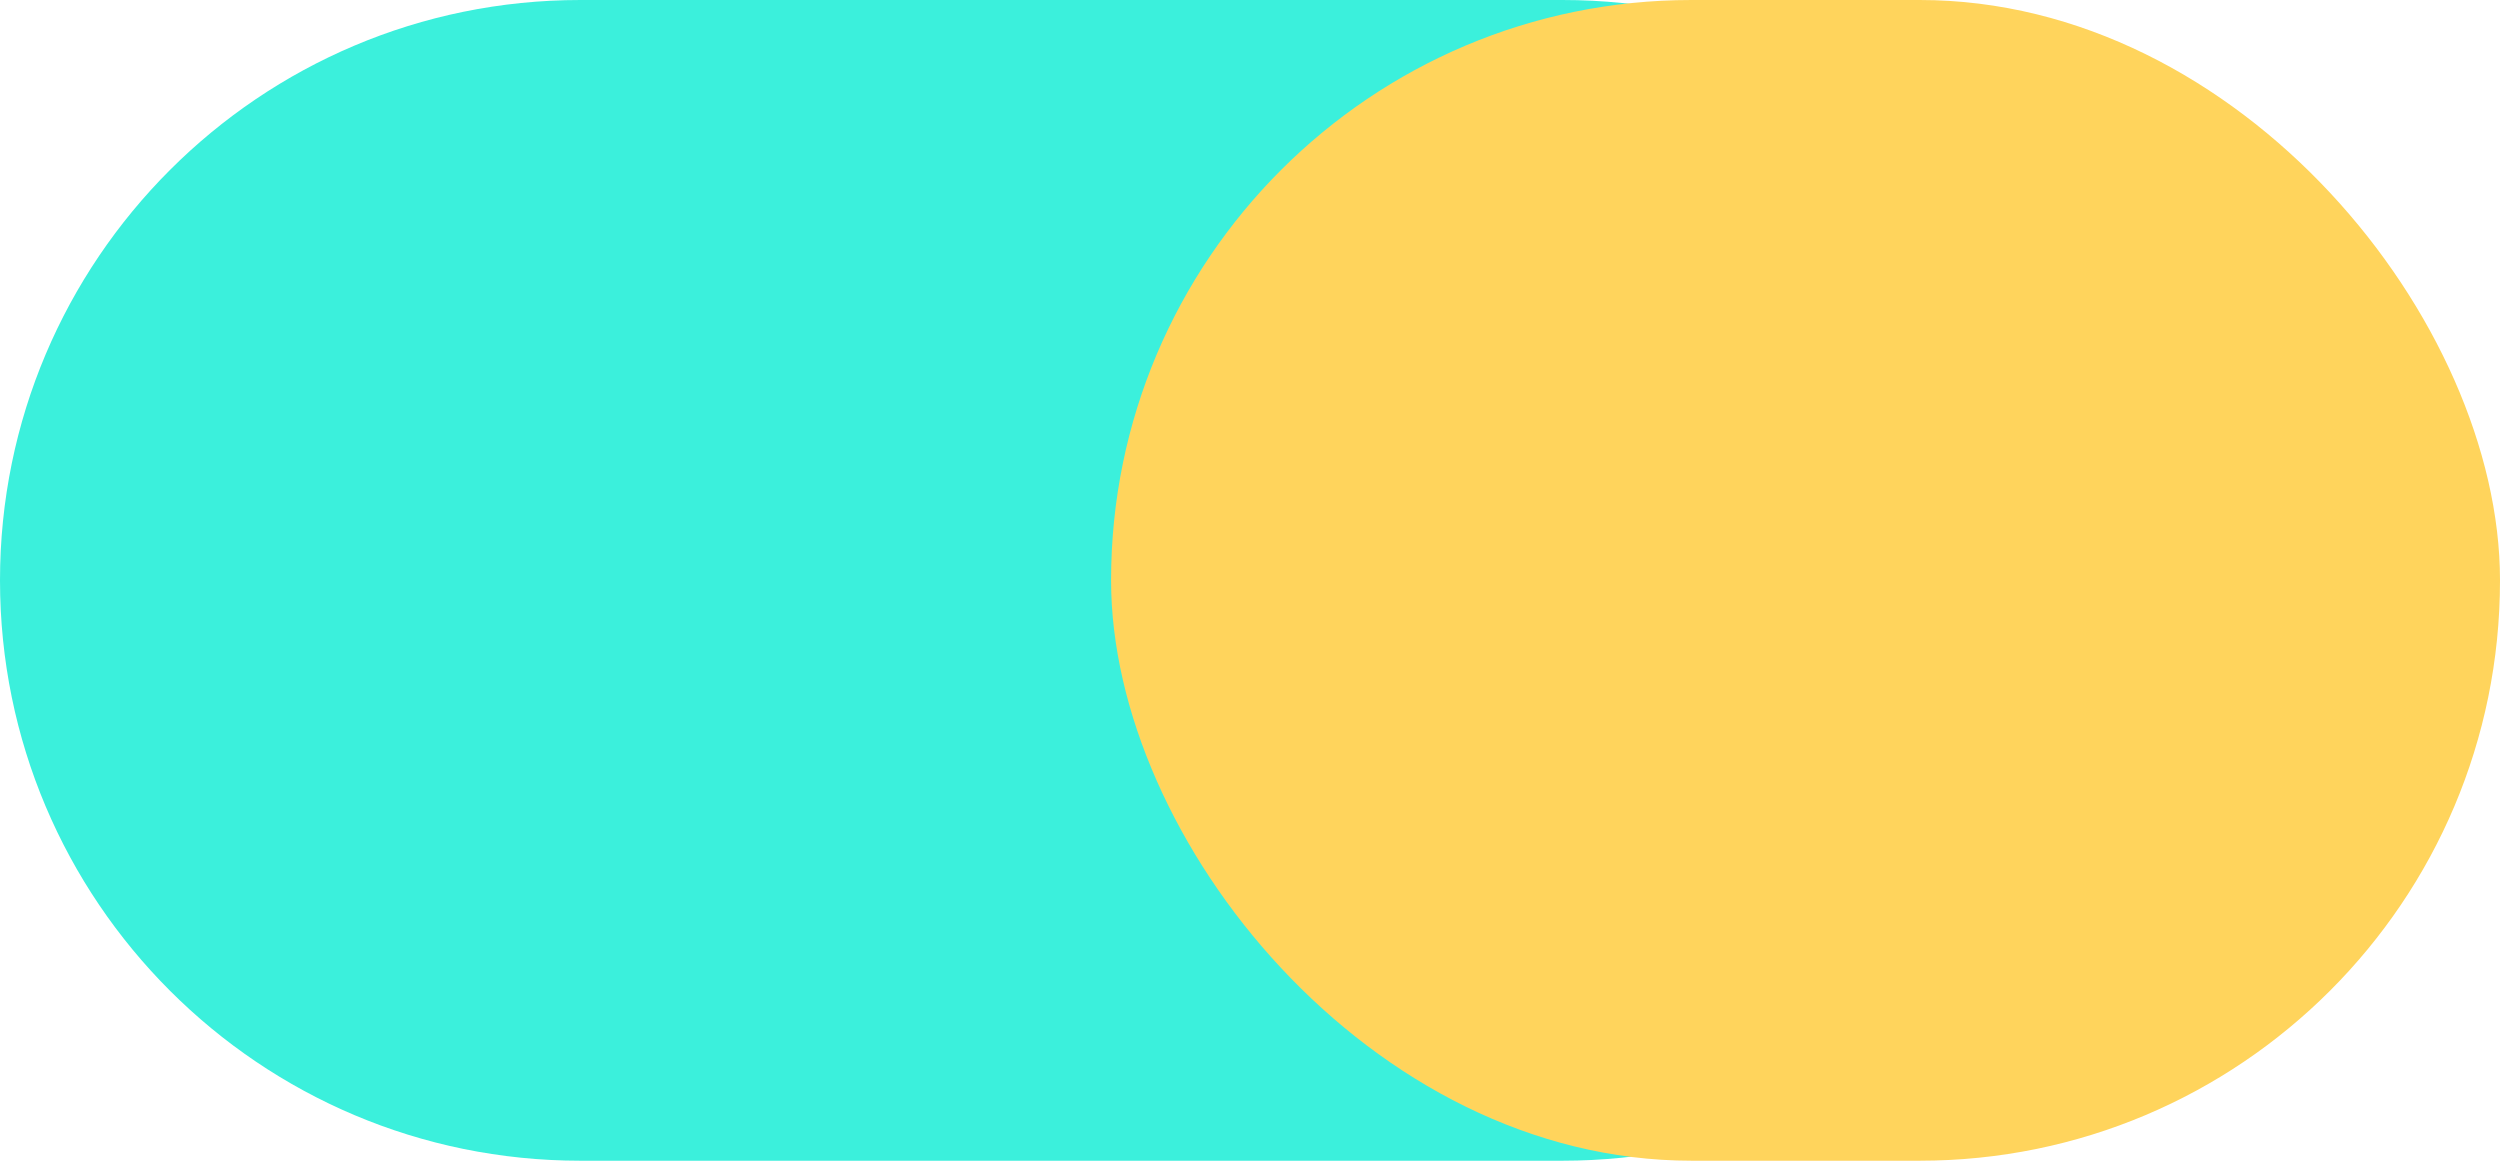
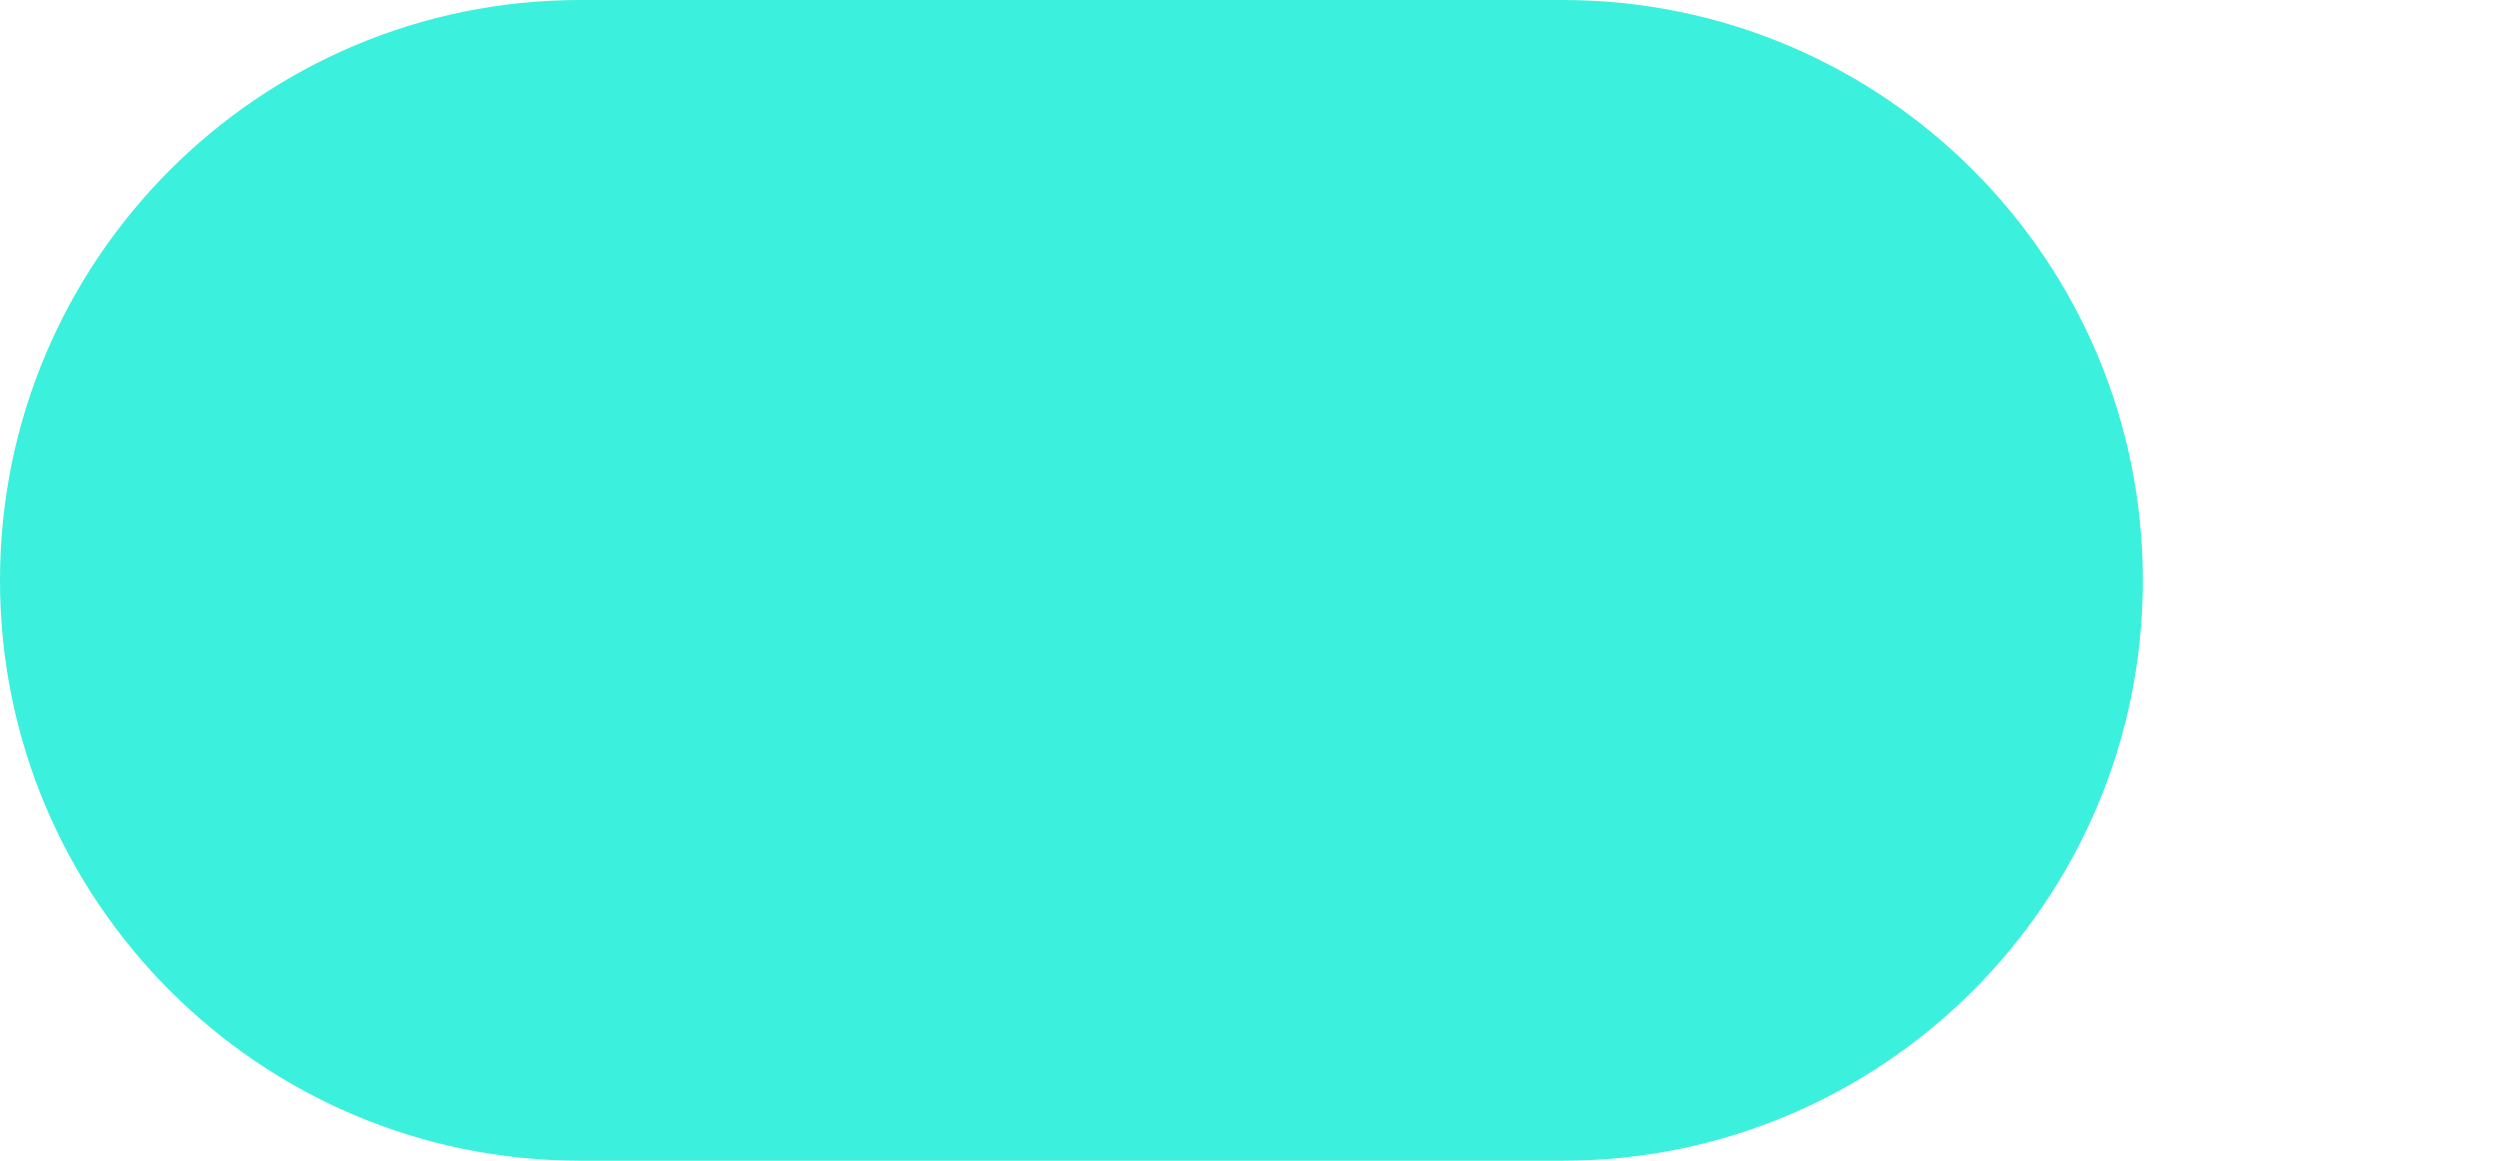
<svg xmlns="http://www.w3.org/2000/svg" width="28" height="13" viewBox="0 0 28 13" fill="none">
  <path d="M0 6.5C0 2.91 2.91 0 6.5 0H17.5C21.09 0 24 2.91 24 6.5C24 10.09 21.09 13 17.5 13H6.5C2.91 13 0 10.09 0 6.5Z" fill="#3BF0DC" />
  <g style="mix-blend-mode:multiply">
-     <rect x="12.444" width="15.556" height="13" rx="6.5" fill="#FFD45C" />
-   </g>
+     </g>
</svg>